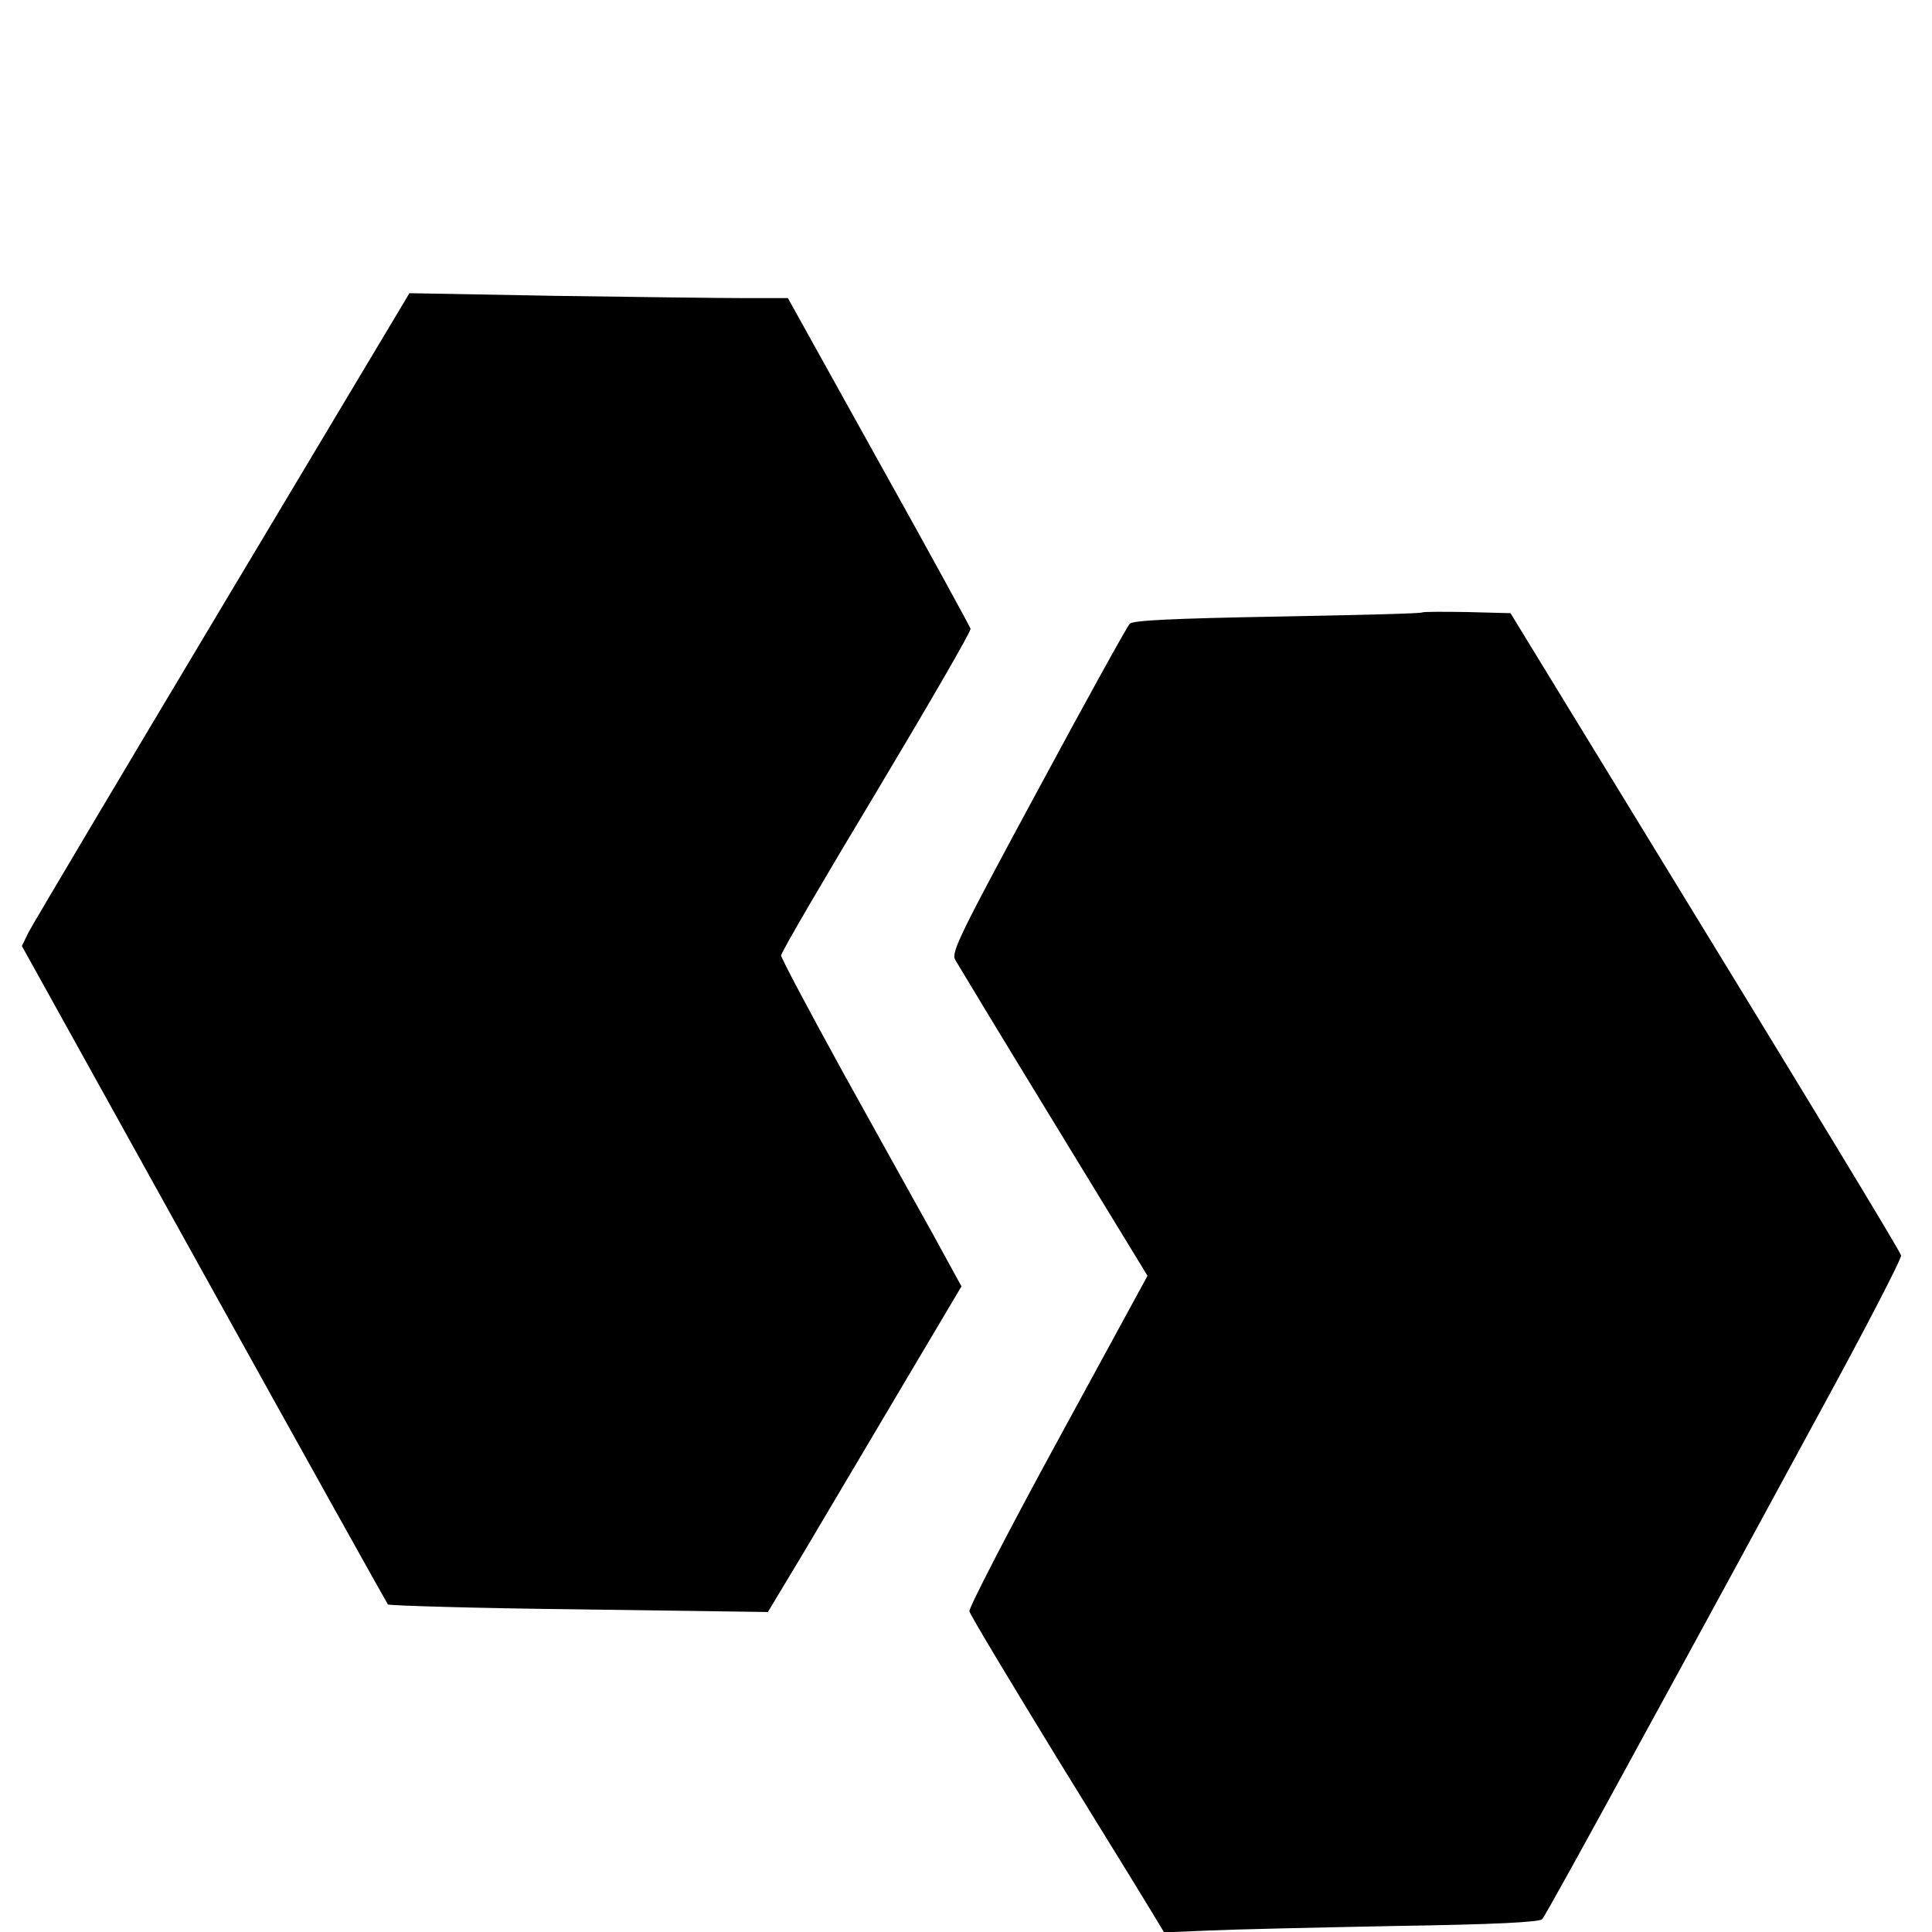
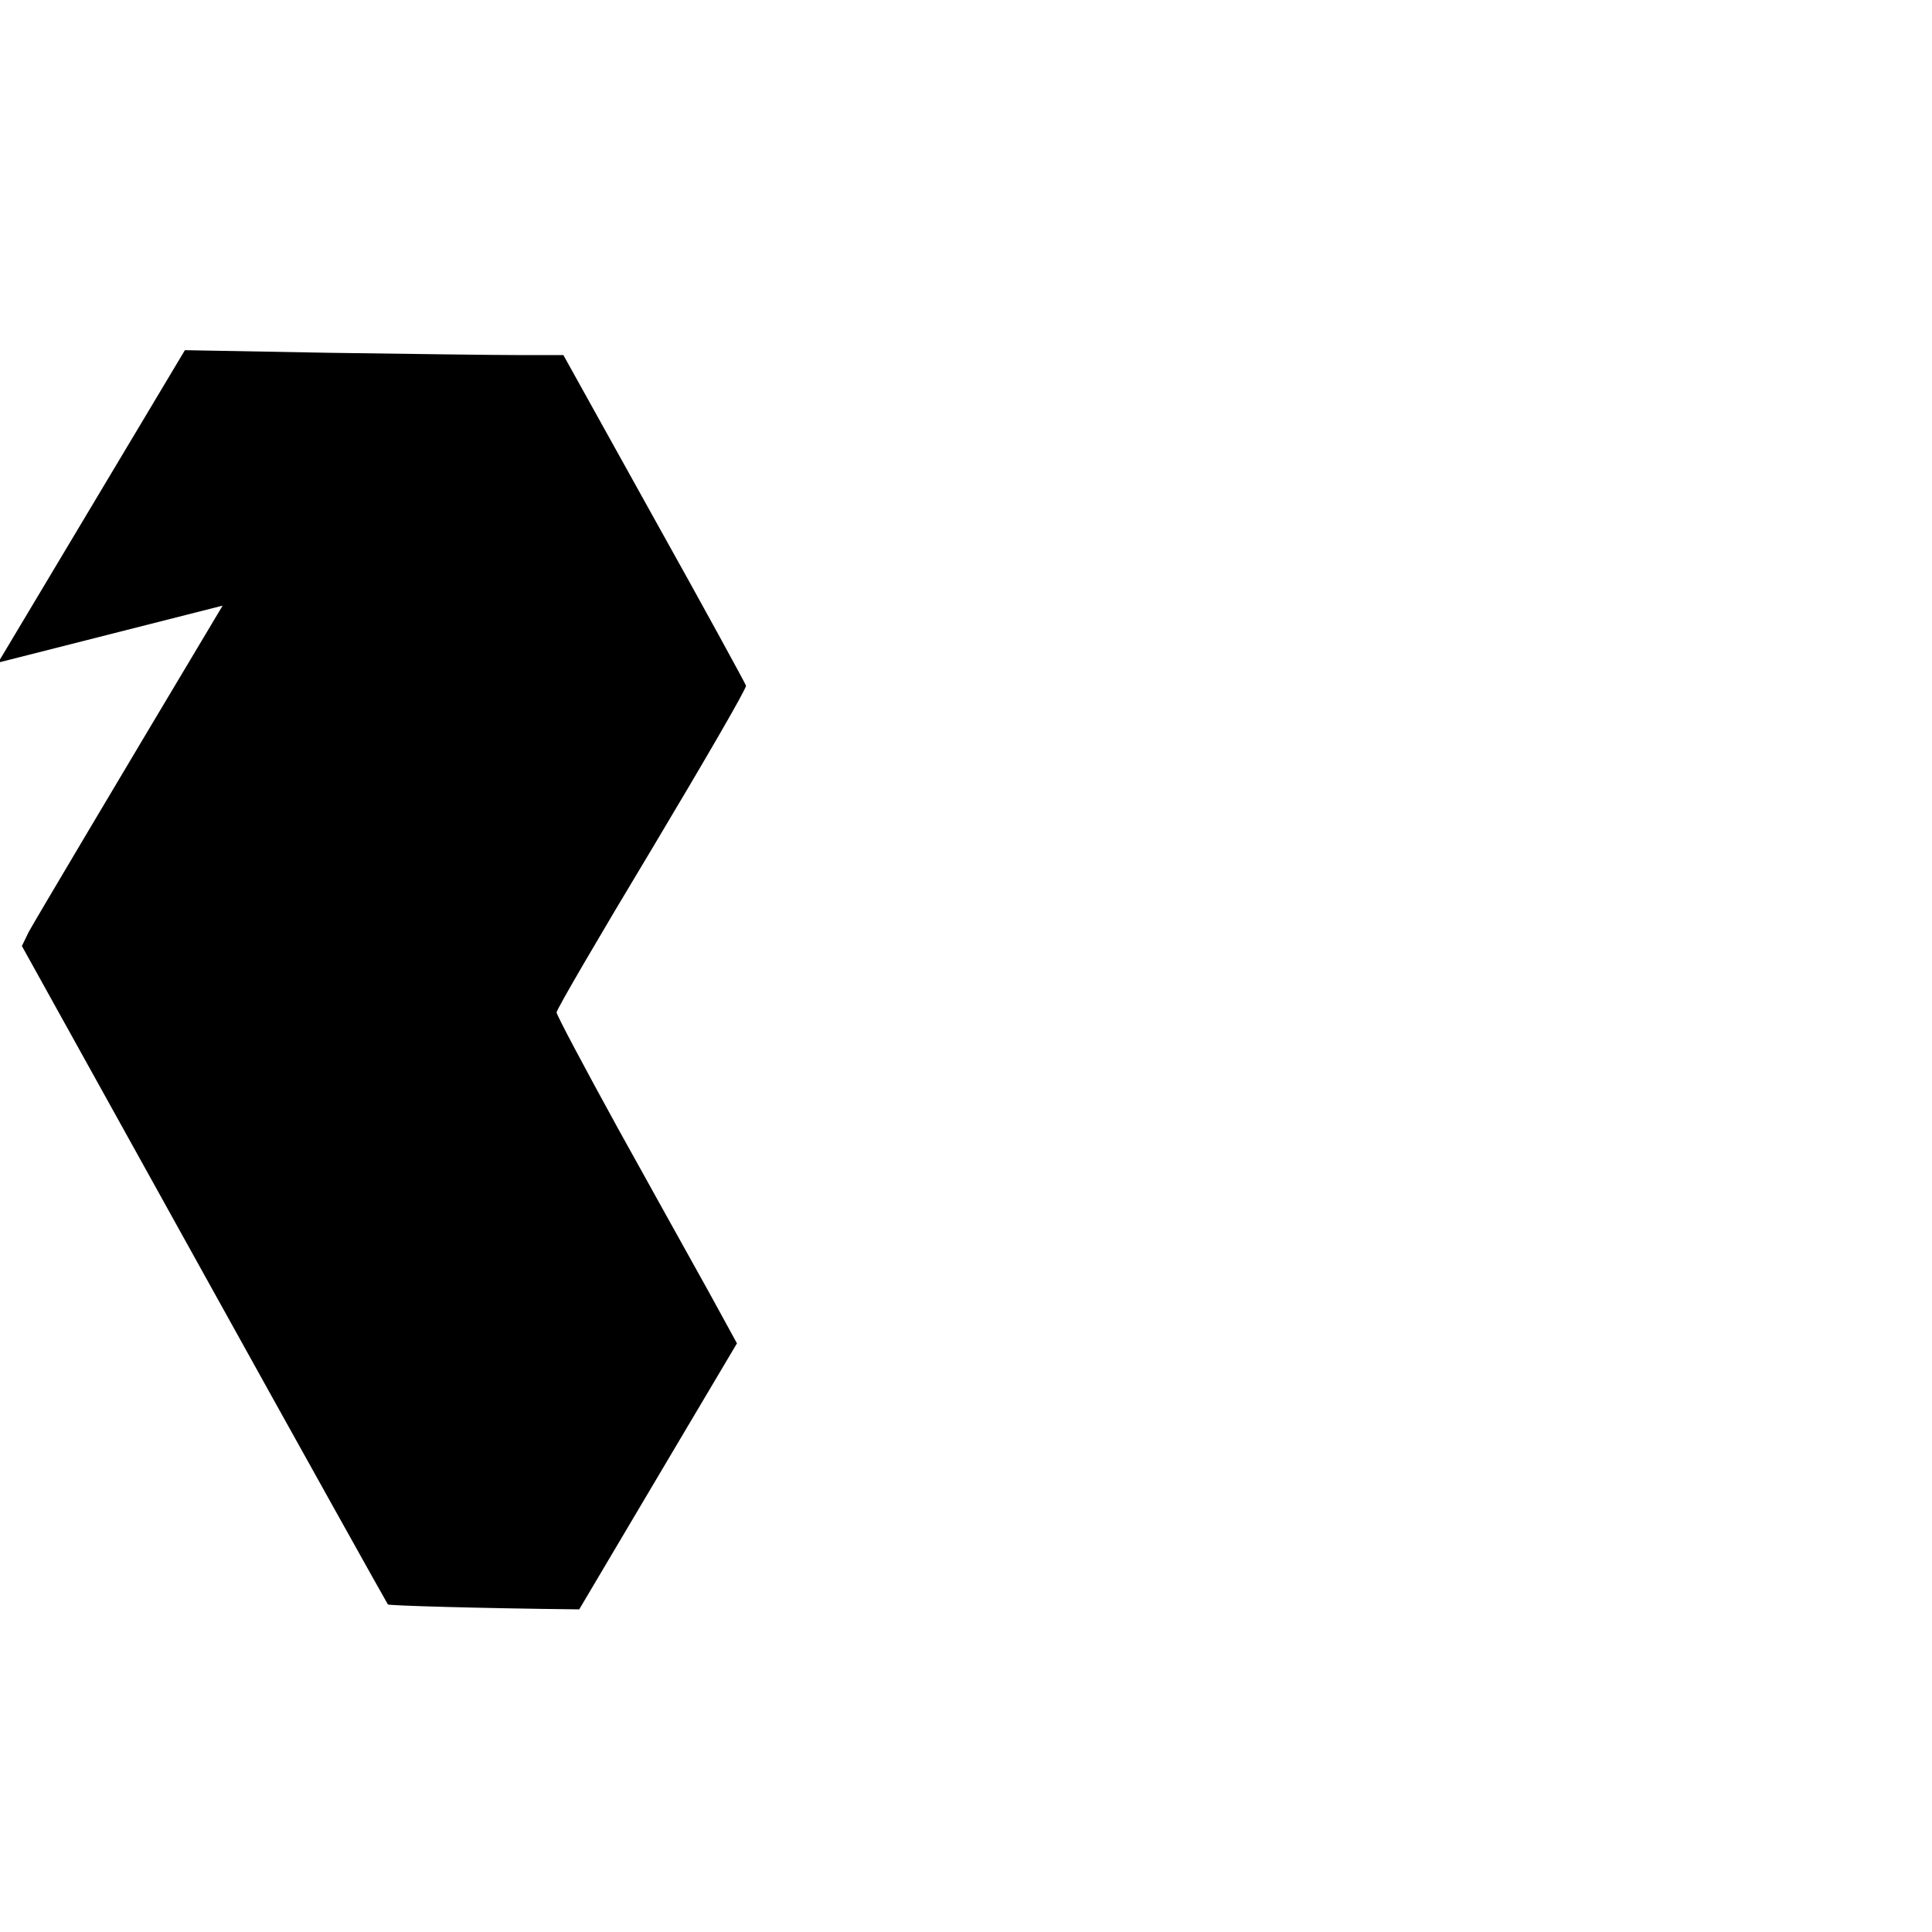
<svg xmlns="http://www.w3.org/2000/svg" version="1.0" width="512pt" height="512pt" viewBox="0 0 512 512" preserveAspectRatio="xMidYMid meet">
  <g transform="translate(0,512) scale(0.1,-0.1)" fill="#000000" stroke="none">
-     <path d="M590 3515 c-272 -455 -503 -844 -514 -865 l-18 -37 482 -869 c265 -478 485 -872 488 -876 4 -3 232 -10 507 -13 l500 -7 95 158 c52 88 167 282 256 432 l162 273 -75 137 c-42 75 -150 270 -240 432 -89 162 -163 301 -163 308 0 8 114 203 253 434 138 231 251 425 249 432 -2 6 -111 206 -244 444 l-240 432 -116 0 c-64 0 -290 3 -502 6 l-385 7 -495 -828z" />
-     <path d="M3769 3497 c-2 -3 -175 -7 -384 -11 -276 -5 -383 -10 -391 -19 -7 -7 -116 -204 -243 -440 -207 -383 -230 -430 -220 -450 7 -12 124 -206 261 -430 l249 -408 -238 -437 c-131 -240 -236 -444 -234 -452 1 -8 107 -184 233 -390 127 -206 243 -394 257 -418 l26 -43 120 5 c66 3 289 8 495 12 261 4 379 10 387 18 6 6 122 216 258 466 137 250 349 640 472 867 124 227 223 418 221 426 -3 12 -210 354 -769 1267 l-266 435 -114 3 c-63 1 -117 1 -120 -1z" />
+     <path d="M590 3515 c-272 -455 -503 -844 -514 -865 l-18 -37 482 -869 c265 -478 485 -872 488 -876 4 -3 232 -10 507 -13 c52 88 167 282 256 432 l162 273 -75 137 c-42 75 -150 270 -240 432 -89 162 -163 301 -163 308 0 8 114 203 253 434 138 231 251 425 249 432 -2 6 -111 206 -244 444 l-240 432 -116 0 c-64 0 -290 3 -502 6 l-385 7 -495 -828z" />
  </g>
</svg>